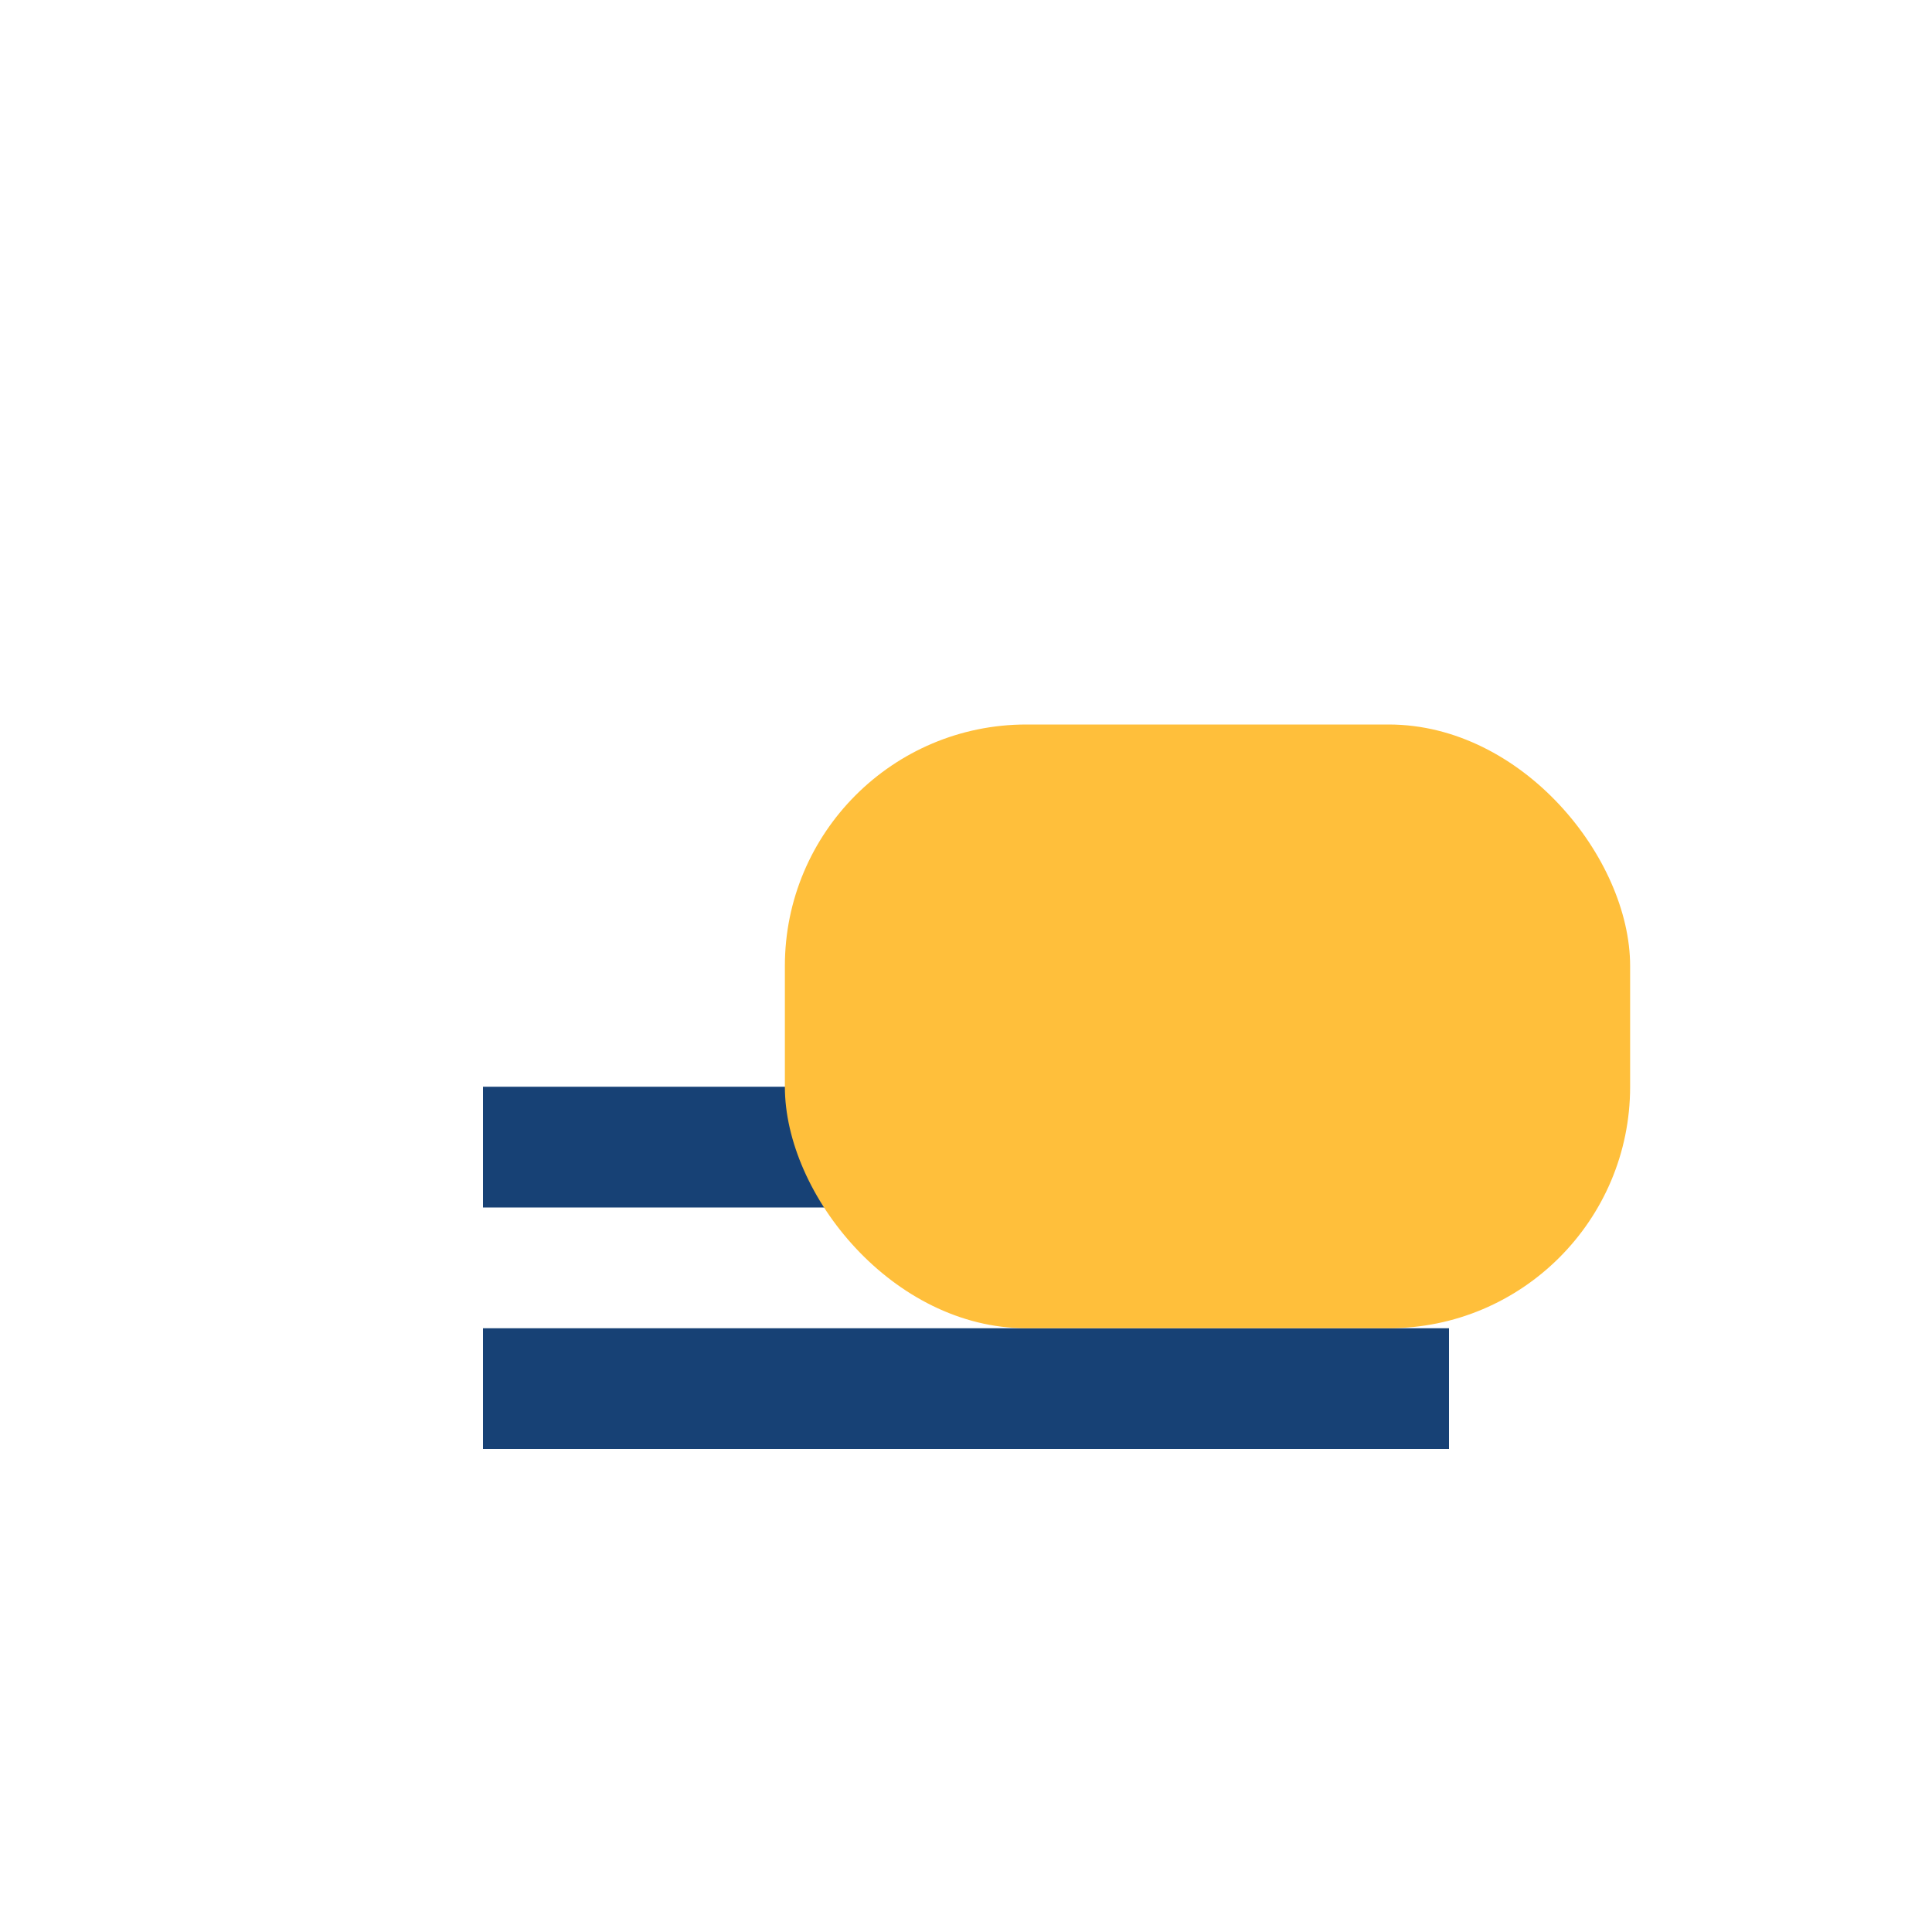
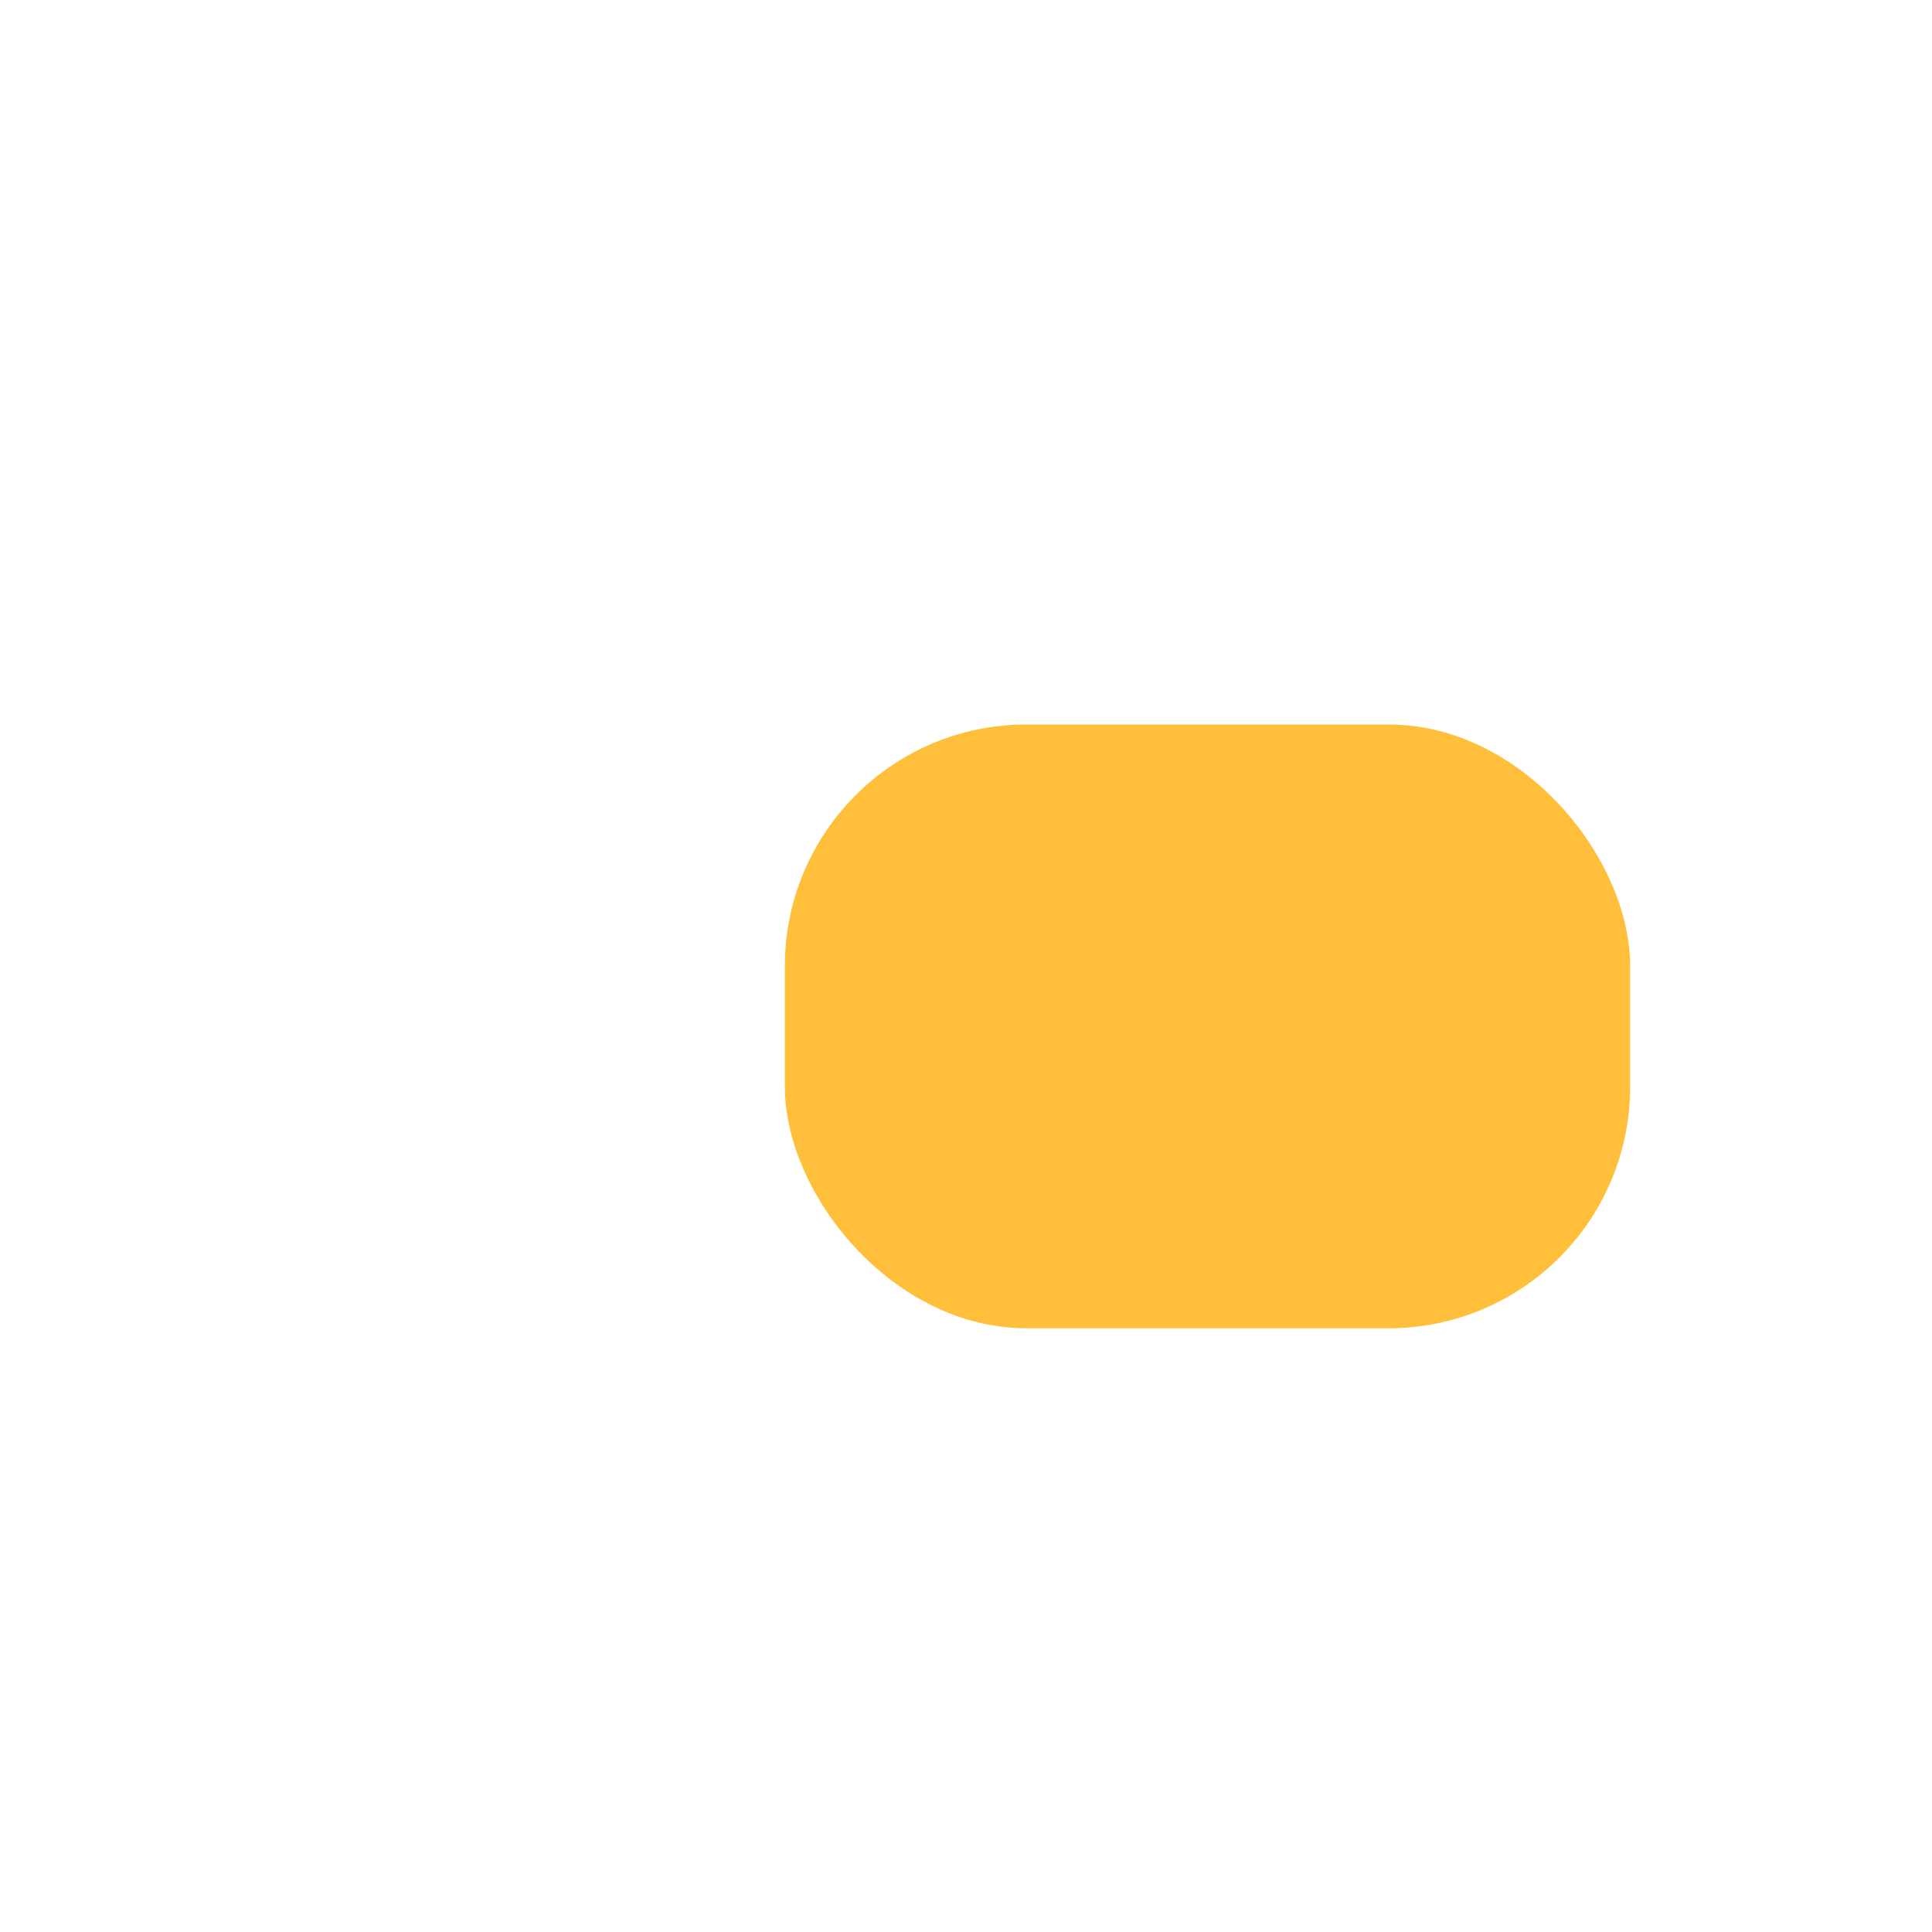
<svg xmlns="http://www.w3.org/2000/svg" width="32" height="32" viewBox="0 0 32 32">
-   <path d="M8 23h16M8 19h6" stroke="#174175" stroke-width="2" />
  <rect x="13" y="12" width="14" height="10" rx="4" fill="#FFBF3B" />
</svg>